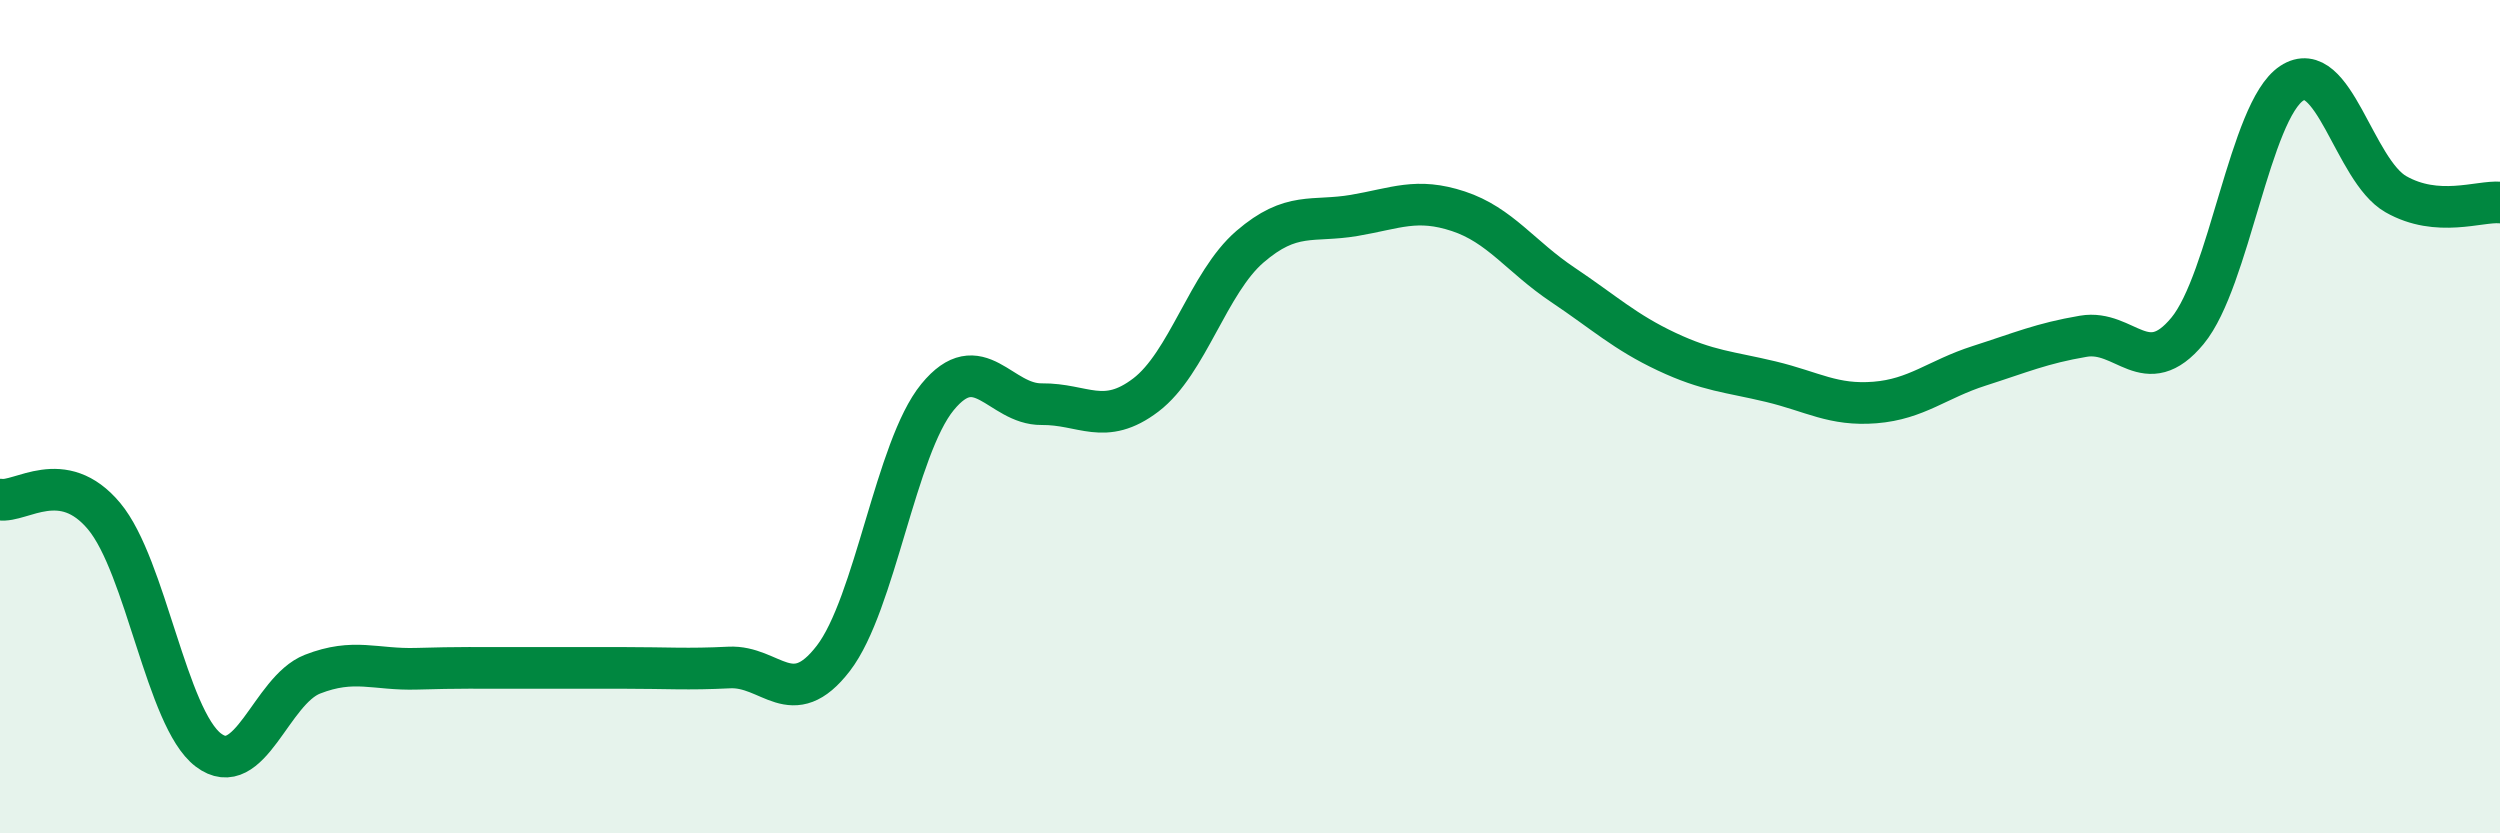
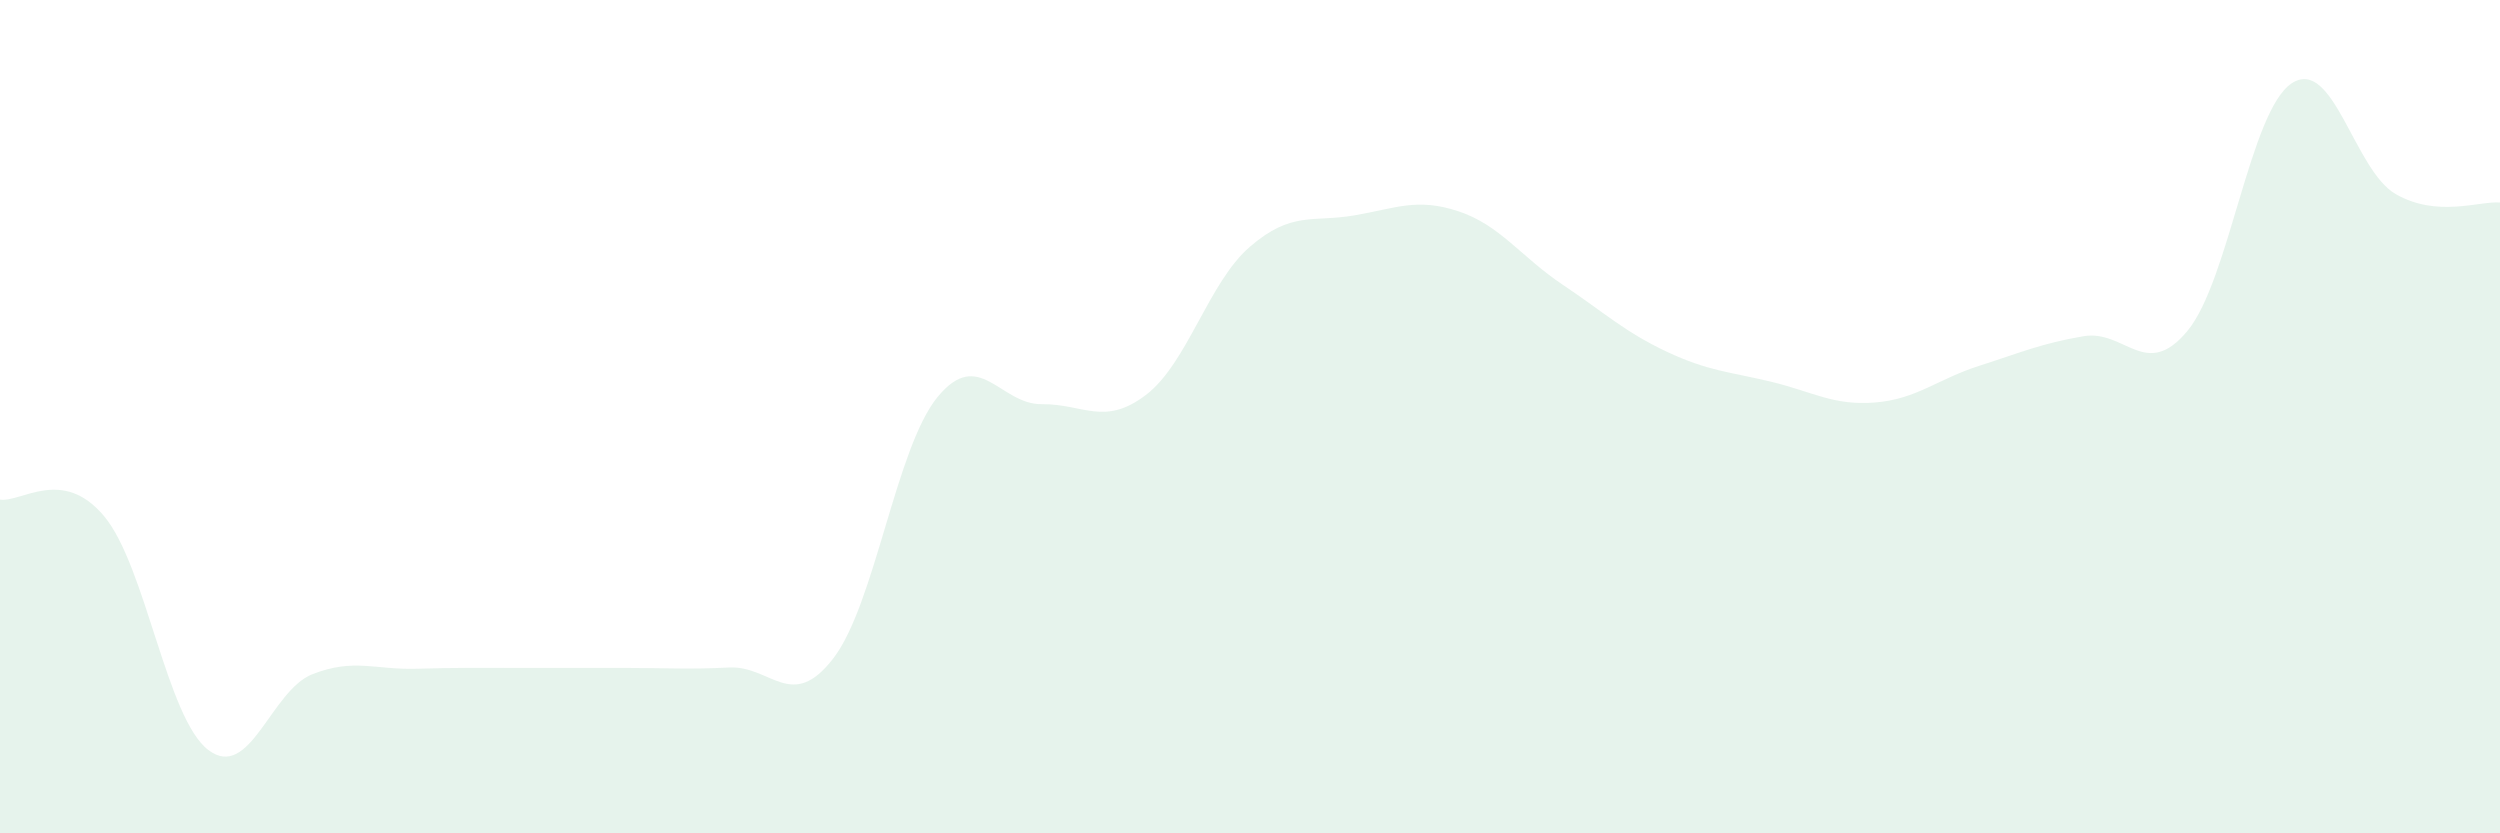
<svg xmlns="http://www.w3.org/2000/svg" width="60" height="20" viewBox="0 0 60 20">
  <path d="M 0,11.99 C 0.5,12.07 1.5,11.19 2.5,12.39 C 3.5,13.59 4,17.24 5,18 C 6,18.76 6.5,16.57 7.5,16.18 C 8.5,15.79 9,16.08 10,16.05 C 11,16.02 11.5,16.03 12.5,16.03 C 13.5,16.03 14,16.03 15,16.03 C 16,16.03 16.5,16.07 17.5,16.02 C 18.5,15.97 19,17.1 20,15.8 C 21,14.5 21.5,10.75 22.5,9.53 C 23.5,8.31 24,9.71 25,9.7 C 26,9.69 26.5,10.24 27.5,9.48 C 28.5,8.72 29,6.78 30,5.92 C 31,5.06 31.5,5.34 32.5,5.17 C 33.5,5 34,4.74 35,5.07 C 36,5.4 36.5,6.16 37.5,6.83 C 38.5,7.5 39,7.97 40,8.44 C 41,8.91 41.5,8.92 42.5,9.16 C 43.5,9.4 44,9.74 45,9.66 C 46,9.58 46.5,9.1 47.5,8.78 C 48.5,8.46 49,8.24 50,8.07 C 51,7.9 51.5,9.15 52.5,7.94 C 53.5,6.73 54,2.66 55,2 C 56,1.34 56.5,4.09 57.5,4.66 C 58.5,5.23 59.5,4.82 60,4.86L60 20L0 20Z" fill="#008740" opacity="0.1" stroke-linecap="round" stroke-linejoin="round" />
-   <path d="M 0,11.99 C 0.5,12.07 1.5,11.19 2.5,12.39 C 3.5,13.59 4,17.24 5,18 C 6,18.76 6.5,16.57 7.5,16.18 C 8.5,15.79 9,16.08 10,16.05 C 11,16.02 11.5,16.03 12.5,16.03 C 13.5,16.03 14,16.03 15,16.03 C 16,16.03 16.5,16.07 17.5,16.02 C 18.5,15.97 19,17.1 20,15.8 C 21,14.5 21.5,10.75 22.5,9.53 C 23.5,8.31 24,9.71 25,9.7 C 26,9.69 26.5,10.24 27.5,9.48 C 28.5,8.72 29,6.78 30,5.92 C 31,5.06 31.5,5.34 32.5,5.17 C 33.5,5 34,4.74 35,5.07 C 36,5.4 36.5,6.16 37.5,6.83 C 38.5,7.5 39,7.97 40,8.44 C 41,8.91 41.5,8.92 42.5,9.16 C 43.5,9.4 44,9.74 45,9.66 C 46,9.58 46.5,9.1 47.5,8.78 C 48.5,8.46 49,8.24 50,8.07 C 51,7.9 51.5,9.15 52.5,7.94 C 53.5,6.73 54,2.66 55,2 C 56,1.34 56.5,4.09 57.5,4.66 C 58.5,5.23 59.5,4.82 60,4.86" stroke="#008740" stroke-width="1" fill="none" stroke-linecap="round" stroke-linejoin="round" />
</svg>